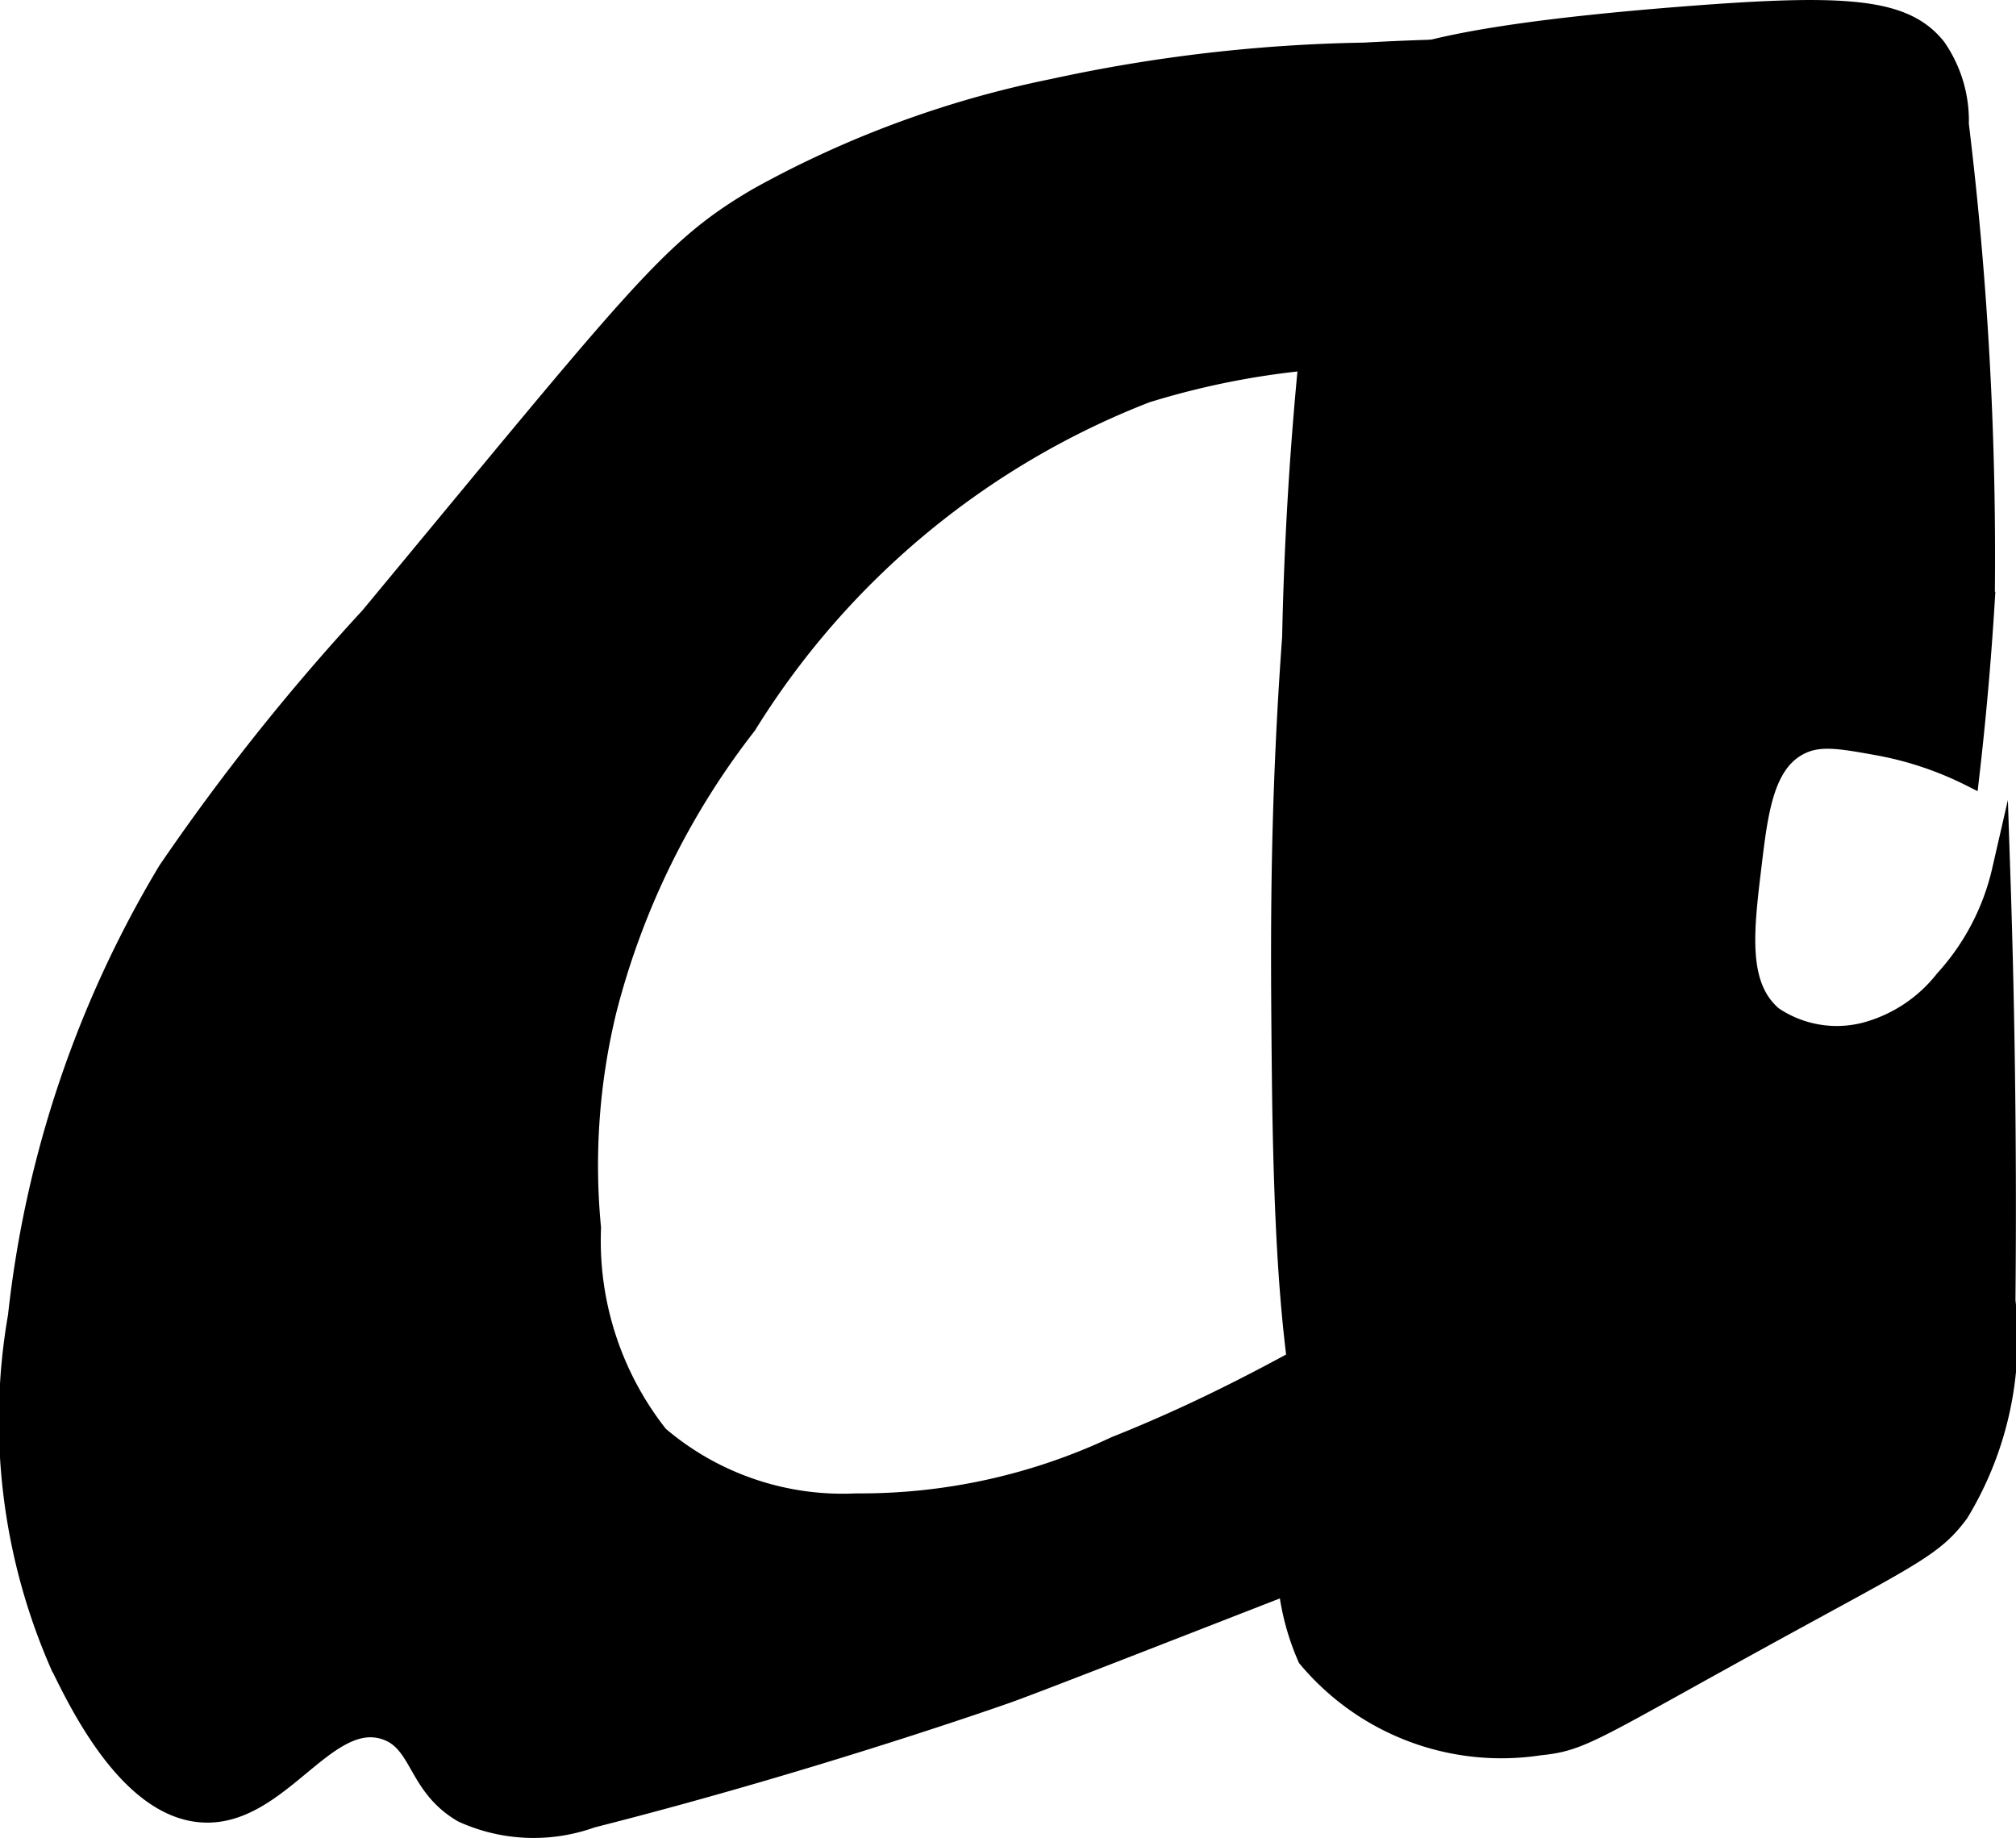
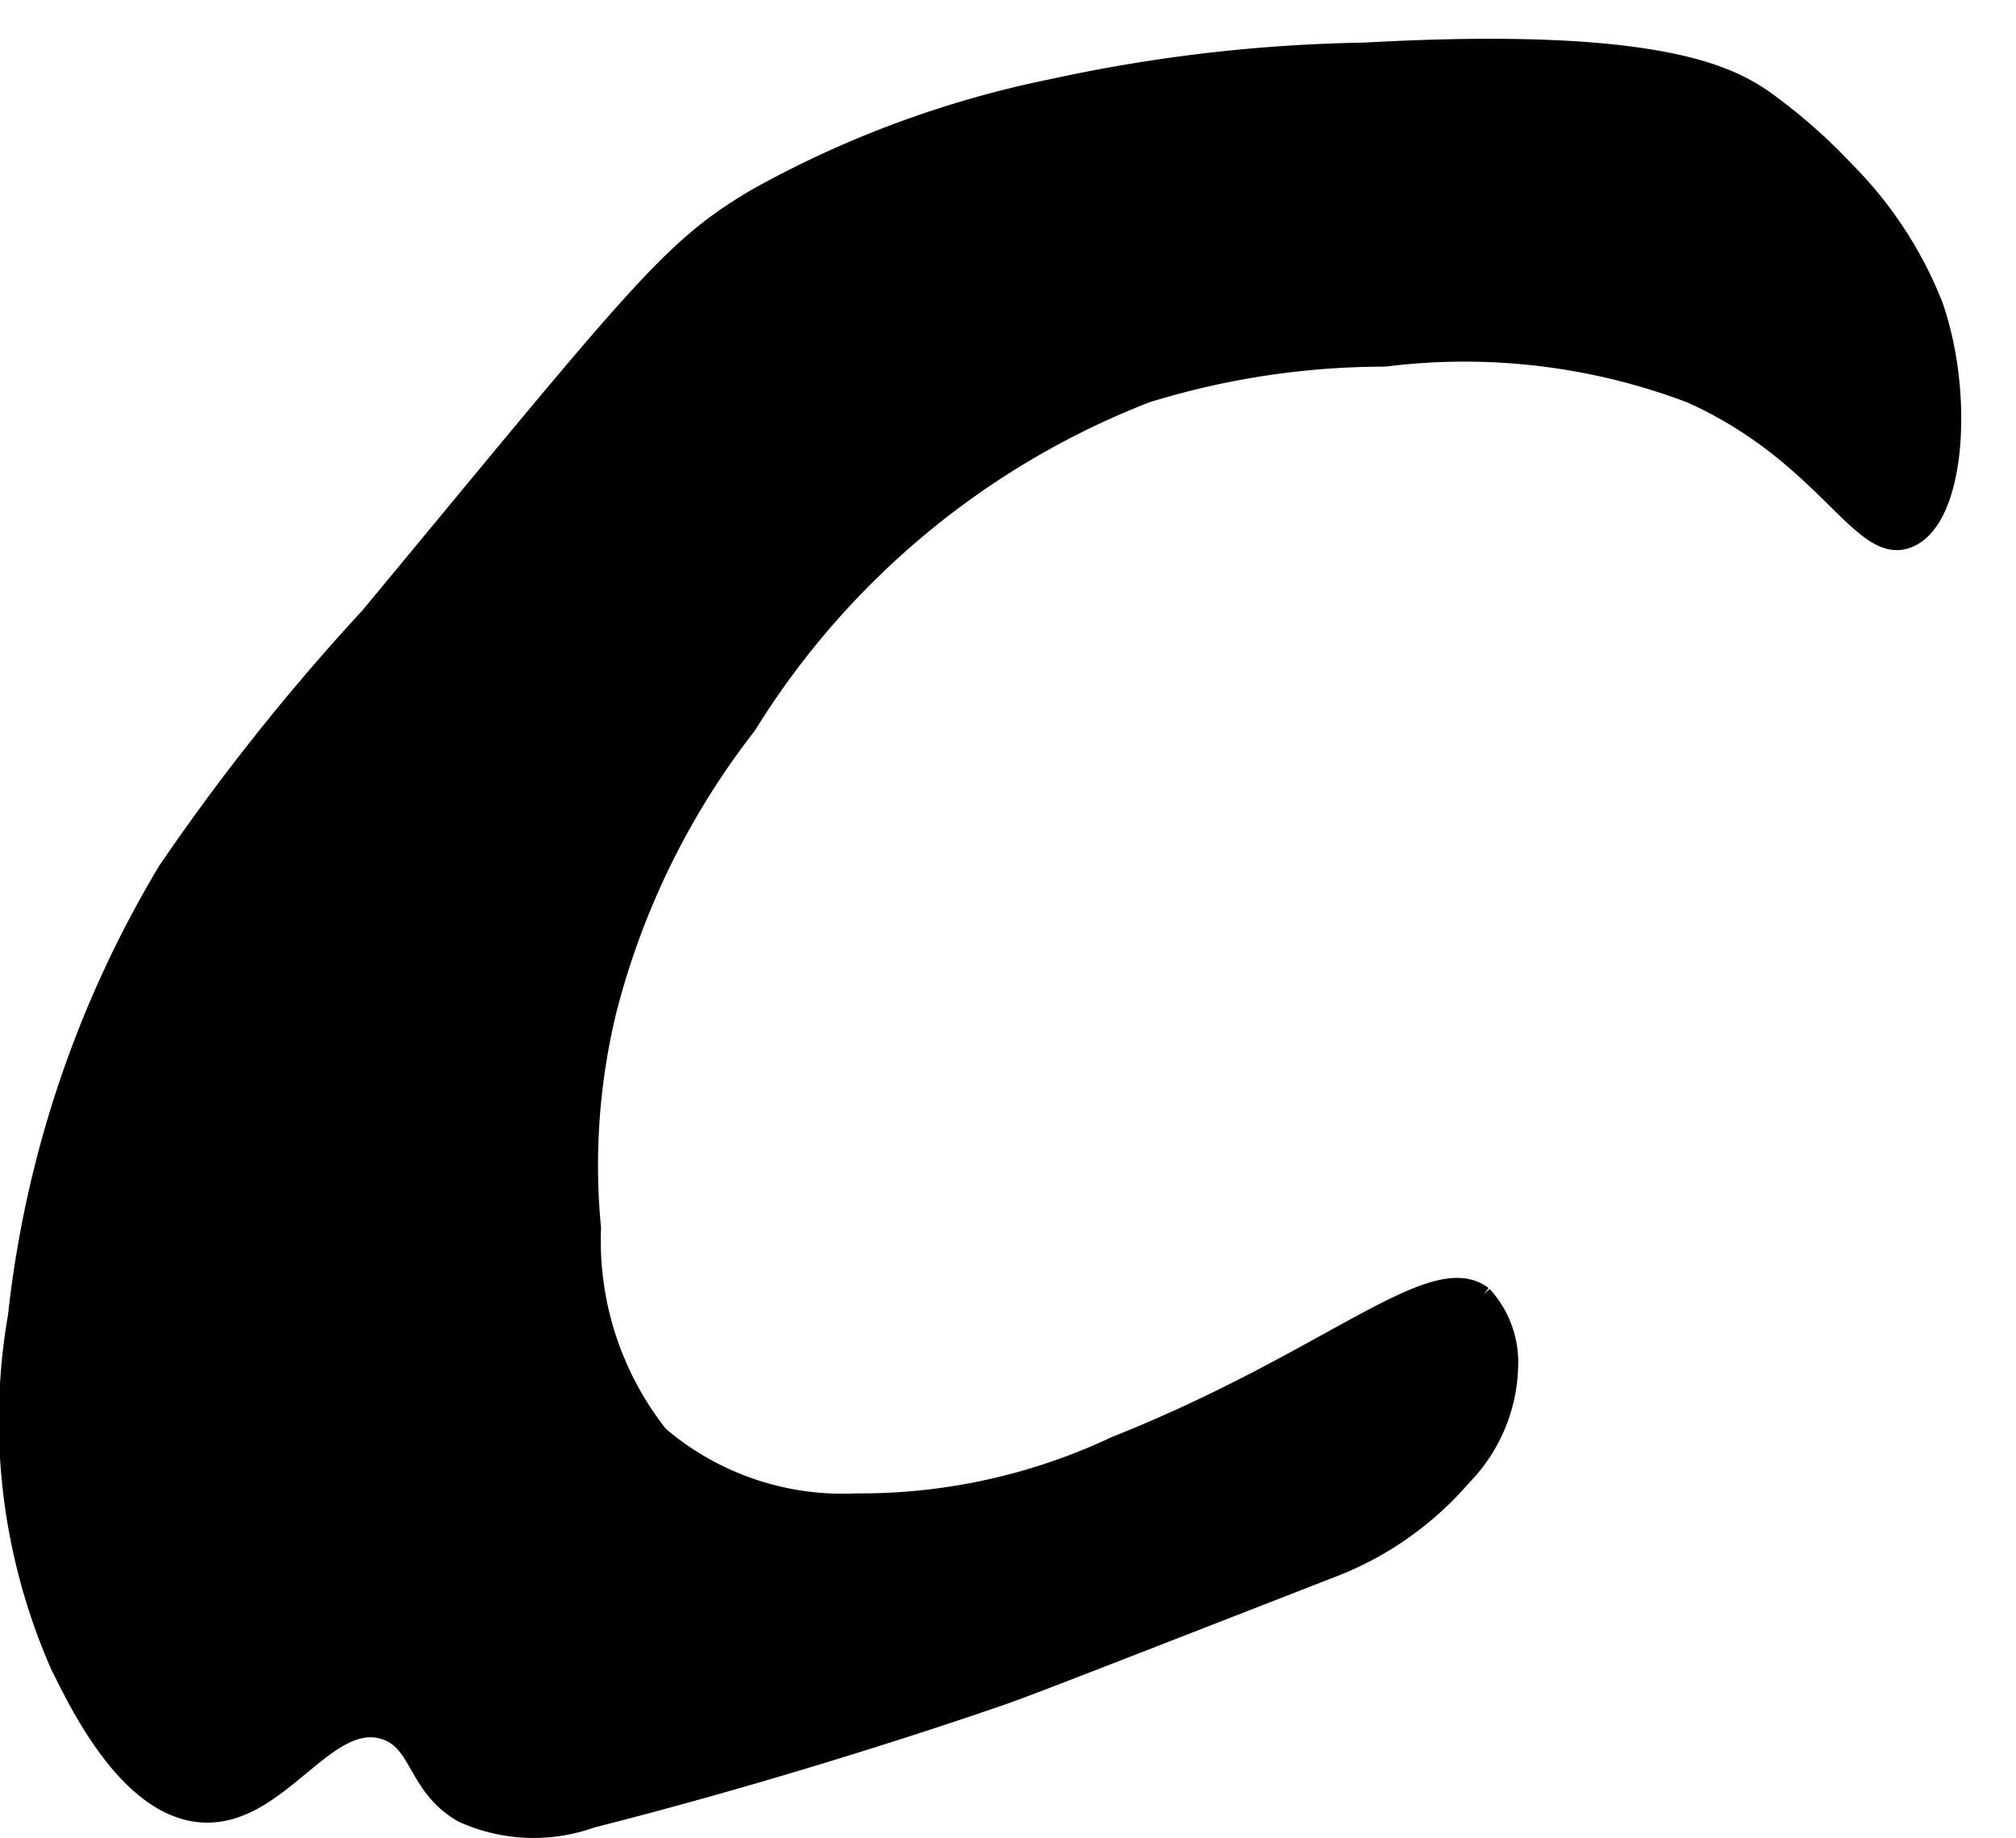
<svg xmlns="http://www.w3.org/2000/svg" version="1.1" width="5.841mm" height="5.325mm" viewBox="0 0 16.557 15.095">
  <defs>
    <style type="text/css">
      .a {
        stroke: #000;
        stroke-miterlimit: 10;
        stroke-width: 0.15px;
      }
    </style>
  </defs>
  <path class="a" d="M9.415,3.233A6.711,6.711,0,0,0,6.138,5.957,6.377,6.377,0,0,0,4.989,8.297a5.378,5.378,0,0,0-.128,1.787,2.574,2.574,0,0,0,.553,1.702,2.318,2.318,0,0,0,1.617.553,4.905,4.905,0,0,0,2.128-.468c1.774-.705,2.606-1.548,3.021-1.234a.815.815,0,0,1,.213.596,1.338,1.338,0,0,1-.383.894,2.686,2.686,0,0,1-1.106.766c-1.624.633-2.436.95-2.638,1.021-0,0-1.58.559-3.404,1.021a1.414,1.414,0,0,1-1.064-.043c-.385-.223-.343-.585-.638-.681-.481-.157-.864.711-1.489.681-.607-.029-1.022-.885-1.191-1.234a4.996,4.996,0,0,1-.34-2.851A8.992,8.992,0,0,1,1.372,7.148,18.141,18.141,0,0,1,3.032,5.063C5.263,2.372,5.501,2.039,6.223,1.616A8.445,8.445,0,0,1,8.649.722,12.968,12.968,0,0,1,11.202.425c2.37-.132,2.981.182,3.277.383a4.576,4.576,0,0,1,.681.596,3.256,3.256,0,0,1,.723,1.106c.252.721.189,1.76-.213,1.915-.388.15-.665-.689-1.787-1.191a5.246,5.246,0,0,0-2.511-.298A6.622,6.622,0,0,0,9.415,3.233Z" />
-   <path class="a" d="M15.907.388C15.643.057,15.162.024,13.84.127c-2.37.185-2.669.436-2.809.681a29.56,29.56,0,0,0-.426,4.426c-.105,1.441-.095,2.531-.085,3.532.027,2.862.258,2.385.128,3.447a2.025,2.025,0,0,0,.085,1.404,2.081,2.081,0,0,0,1.915.723c.357-.035.44-.125,2-.979,1.074-.588,1.245-.661,1.447-.936a2.764,2.764,0,0,0,.383-1.745c.01-1.069-0-2.25-.043-3.532a1.987,1.987,0,0,1-.468.894,1.227,1.227,0,0,1-.638.426.929.929,0,0,1-.766-.128c-.289-.247-.236-.69-.17-1.234.052-.434.1-.83.383-.979.161-.085.332-.055.638,0a2.803,2.803,0,0,1,.766.255c.07-.604.107-1.102.128-1.447a29.316,29.316,0,0,0-.213-3.915A1.055,1.055,0,0,0,15.907.388Z" />
</svg>